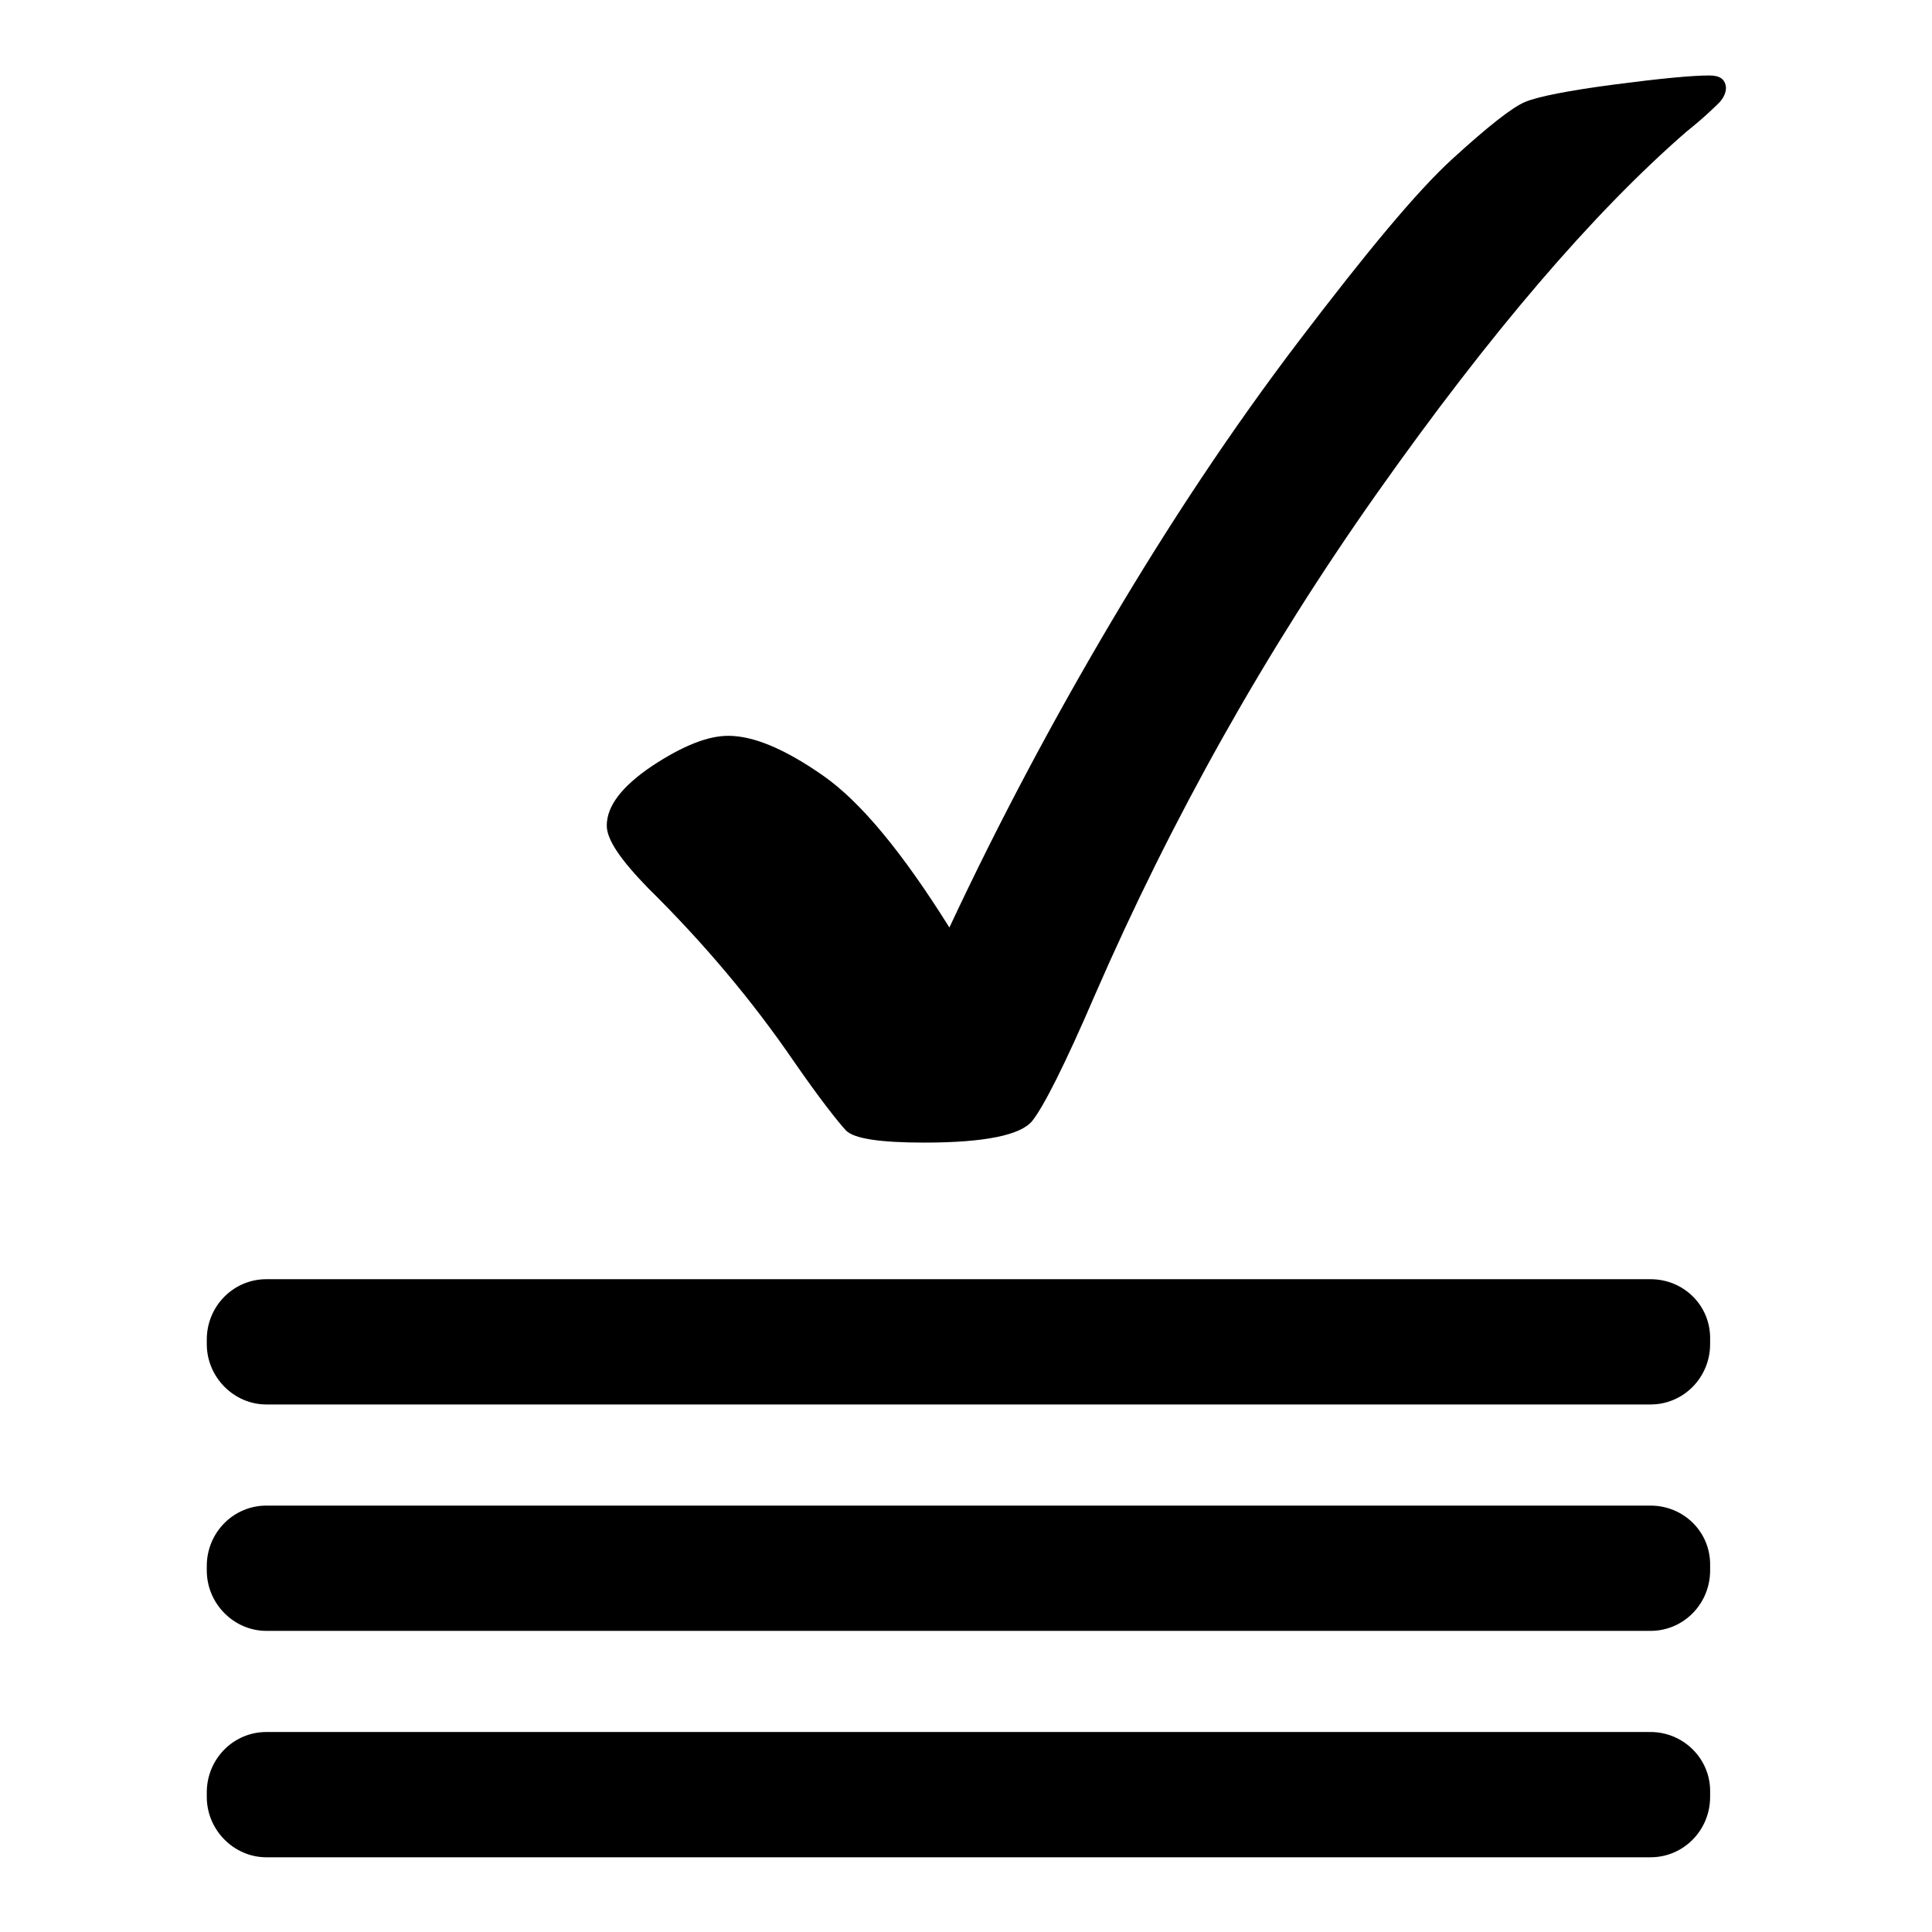
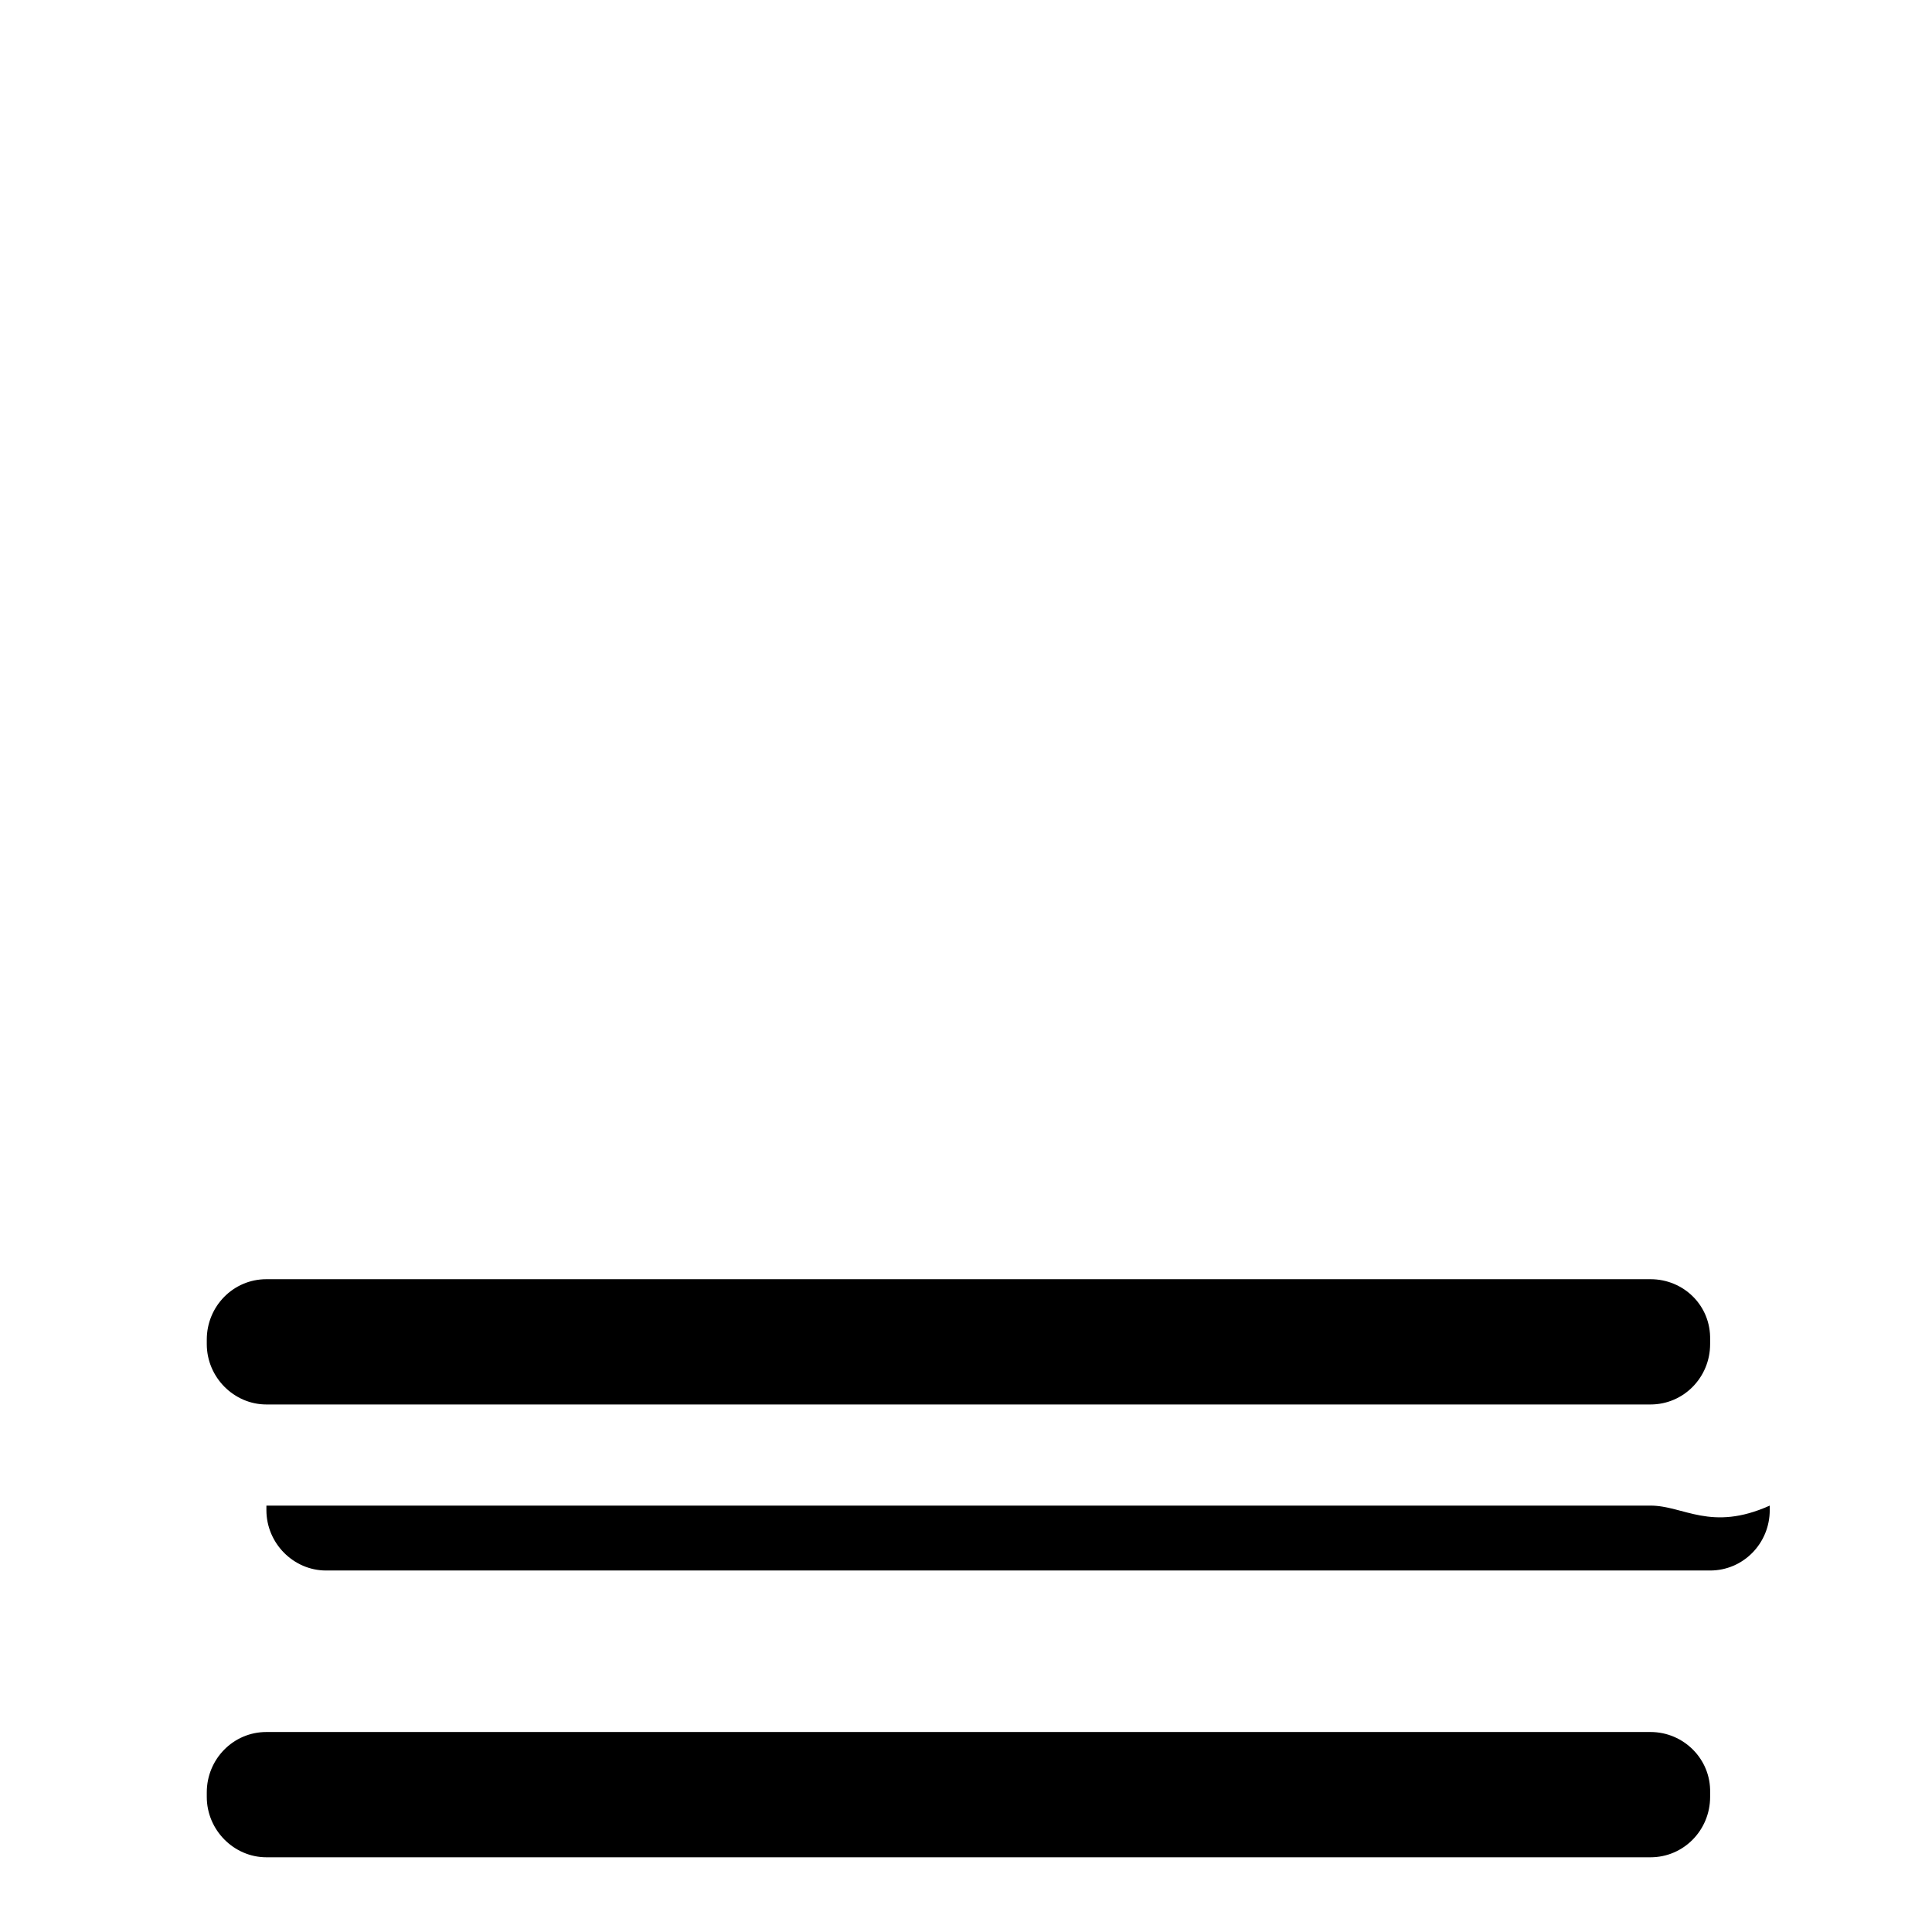
<svg xmlns="http://www.w3.org/2000/svg" version="1.1" x="0px" y="0px" viewBox="0 0 256 256" enable-background="new 0 0 256 256" xml:space="preserve">
  <g>
    <g>
-       <path fill="#000000" d="M226.5,10c-2.3,0-6.5,0.4-12.6,1.2c-6.1,0.8-10.1,1.6-11.8,2.3s-5,3.3-9.7,7.6c-4.7,4.3-11.4,12.4-20.3,24.1c-8.9,11.7-17.1,24.1-24.8,37.1c-7.7,13-14.9,26.5-21.5,40.6c-6.2-9.9-11.7-16.6-16.7-20.1c-5-3.5-9.2-5.3-12.6-5.3c-2.7,0-6,1.3-10.1,4c-4,2.7-6,5.3-6,7.9c0,1.9,1.9,4.6,5.5,8.3c7.3,7.2,13.8,14.9,19.4,23.1c3.4,4.9,5.7,7.8,6.8,9c1.1,1.1,4.6,1.6,10.4,1.6c8,0,12.8-1,14.3-2.9c1.5-1.9,4.3-7.4,8.3-16.7c10.1-23.2,22.5-45.4,37.4-66.5c14.9-21.1,28.5-37,40.9-47.8c2.5-2,3.9-3.4,4.5-4c0.5-0.6,0.8-1.2,0.8-1.9C228.6,10.5,227.9,10,226.5,10z" />
      <path fill="#000000" d="M218.7,169.5H35.3c-4.4,0-7.9,3.6-7.9,8v0.6c0,4.4,3.6,8,7.9,8h183.4c4.4,0,7.9-3.6,7.9-8v-0.6C226.7,173,223.1,169.5,218.7,169.5z" />
-       <path fill="#000000" d="M218.7,199.5H35.3c-4.4,0-7.9,3.6-7.9,8v0.6c0,4.4,3.6,8,7.9,8h183.4c4.4,0,7.9-3.6,7.9-8v-0.6C226.7,203,223.1,199.5,218.7,199.5z" />
+       <path fill="#000000" d="M218.7,199.5H35.3v0.6c0,4.4,3.6,8,7.9,8h183.4c4.4,0,7.9-3.6,7.9-8v-0.6C226.7,203,223.1,199.5,218.7,199.5z" />
      <path fill="#000000" d="M218.7,229.5H35.3c-4.4,0-7.9,3.6-7.9,8v0.6c0,4.4,3.6,8,7.9,8h183.4c4.4,0,7.9-3.6,7.9-8v-0.6C226.7,233.1,223.1,229.5,218.7,229.5z" />
    </g>
  </g>
</svg>